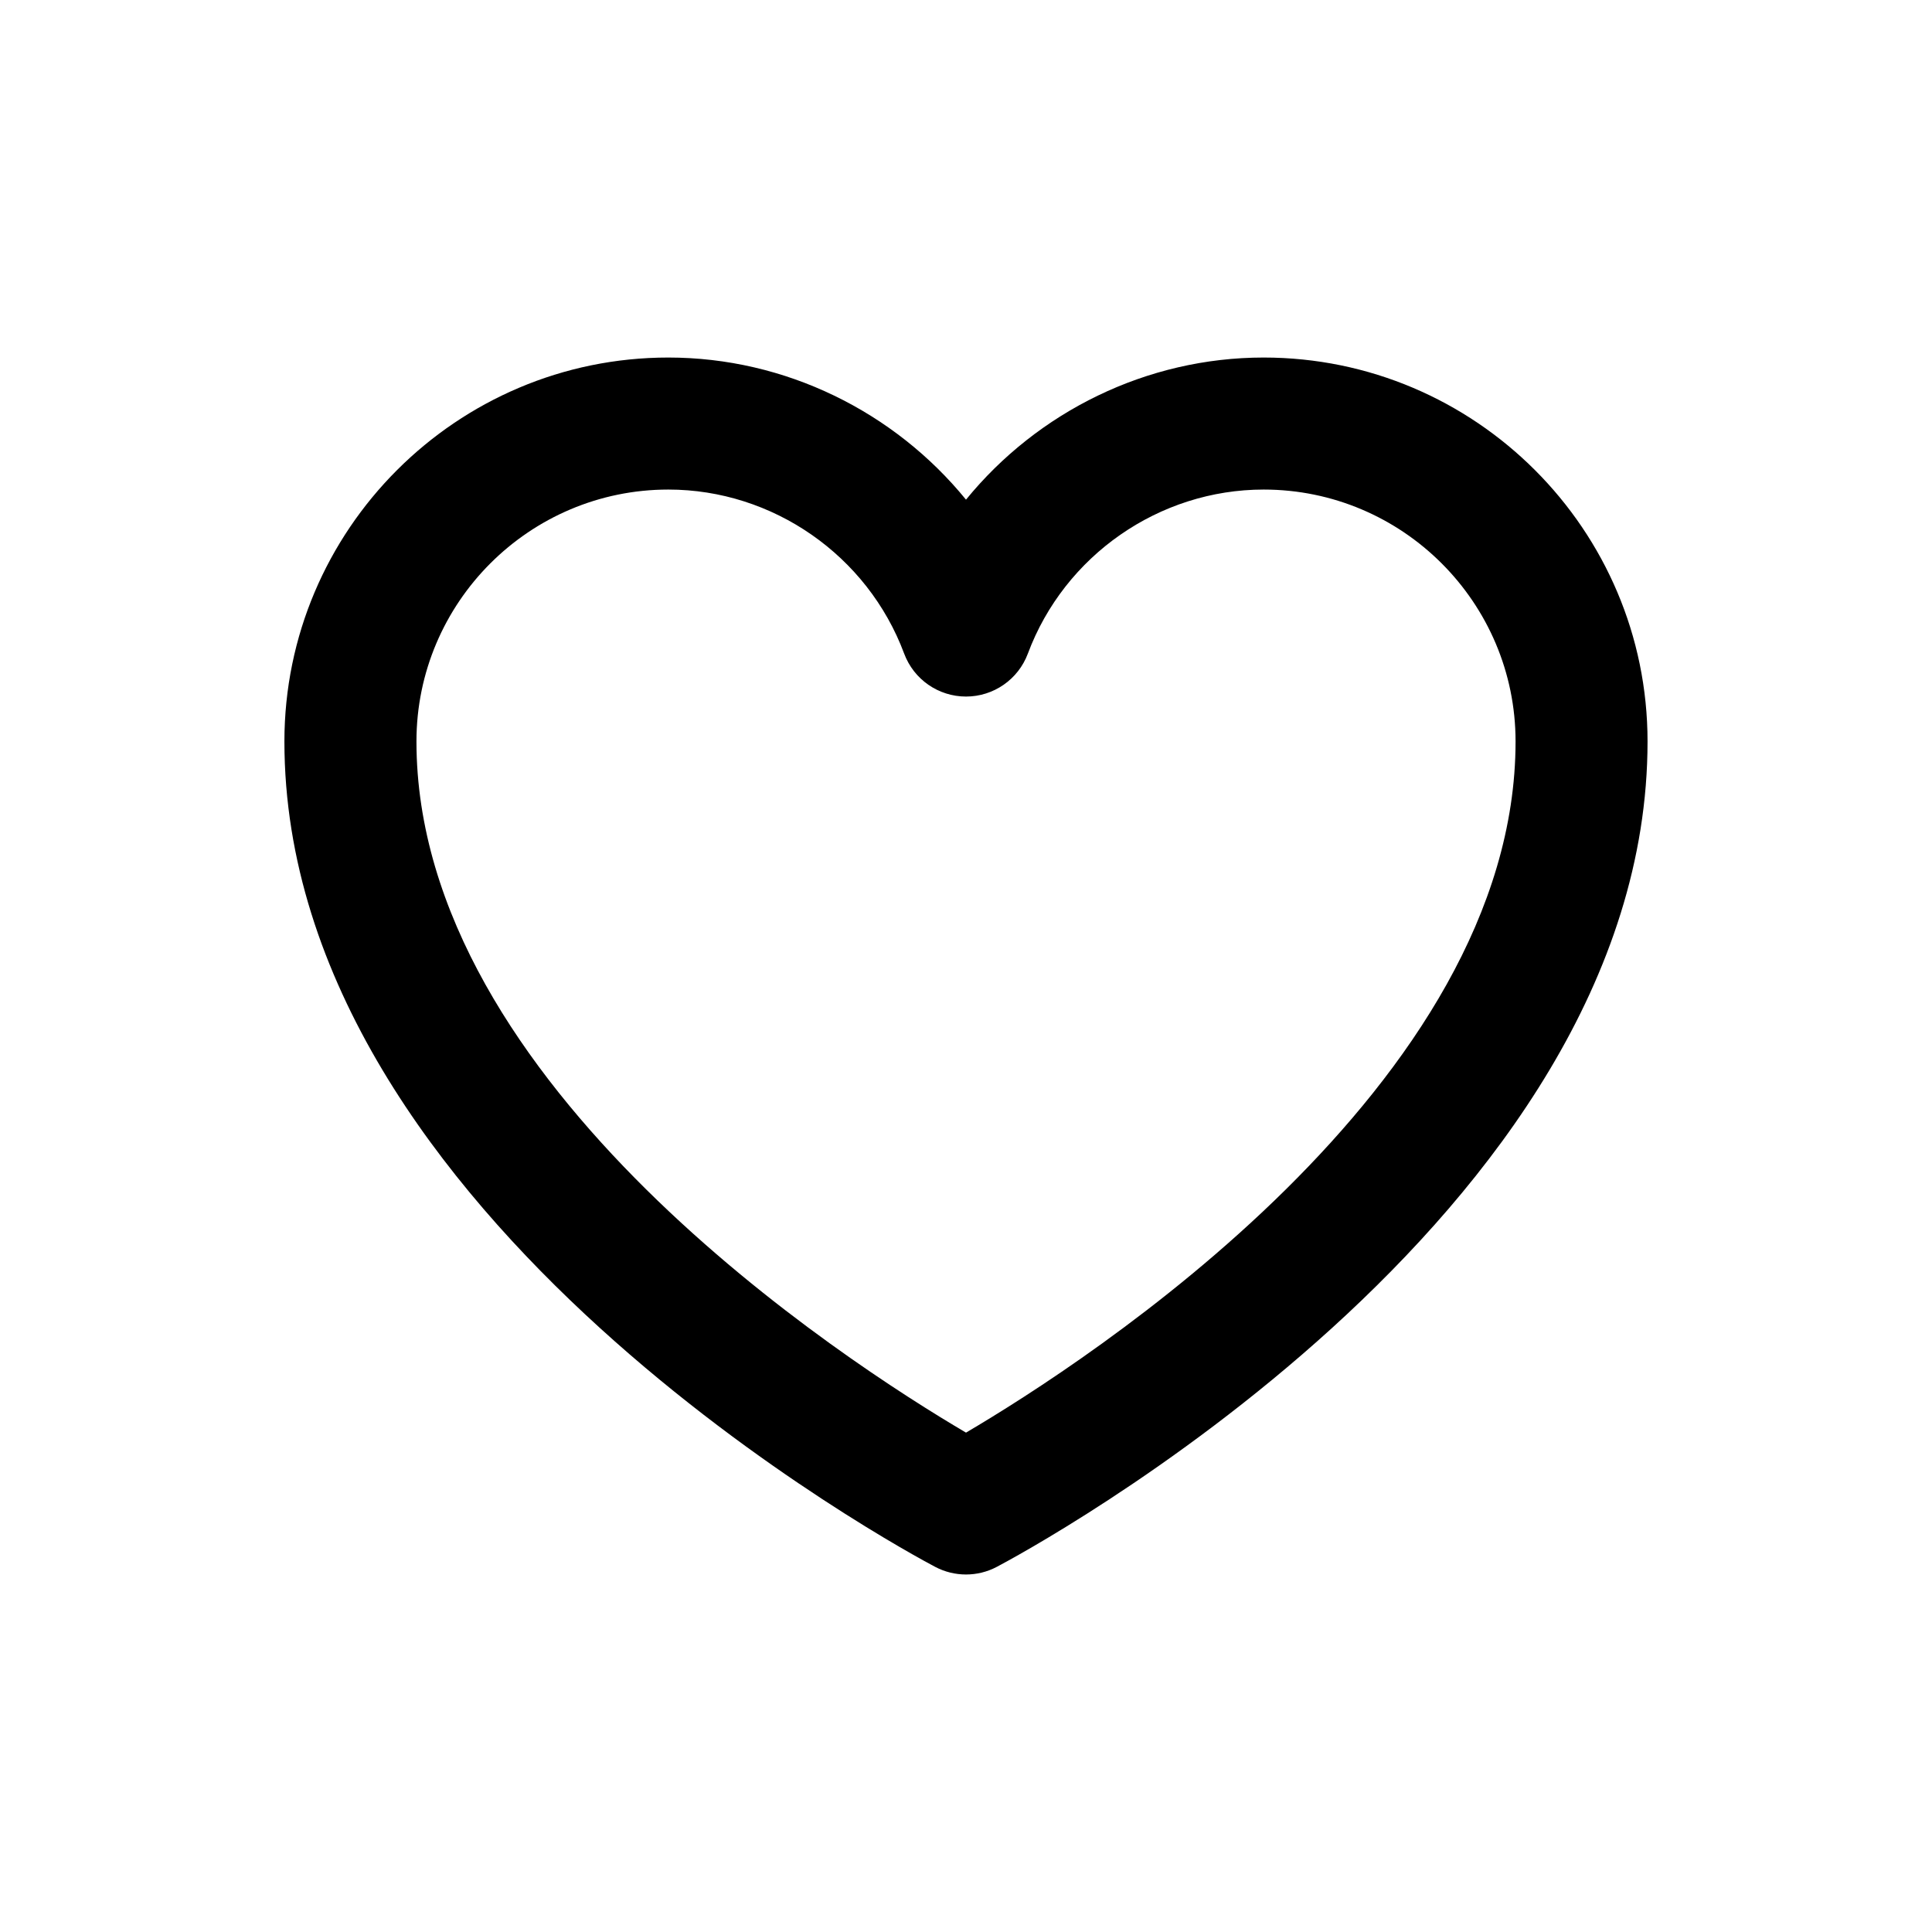
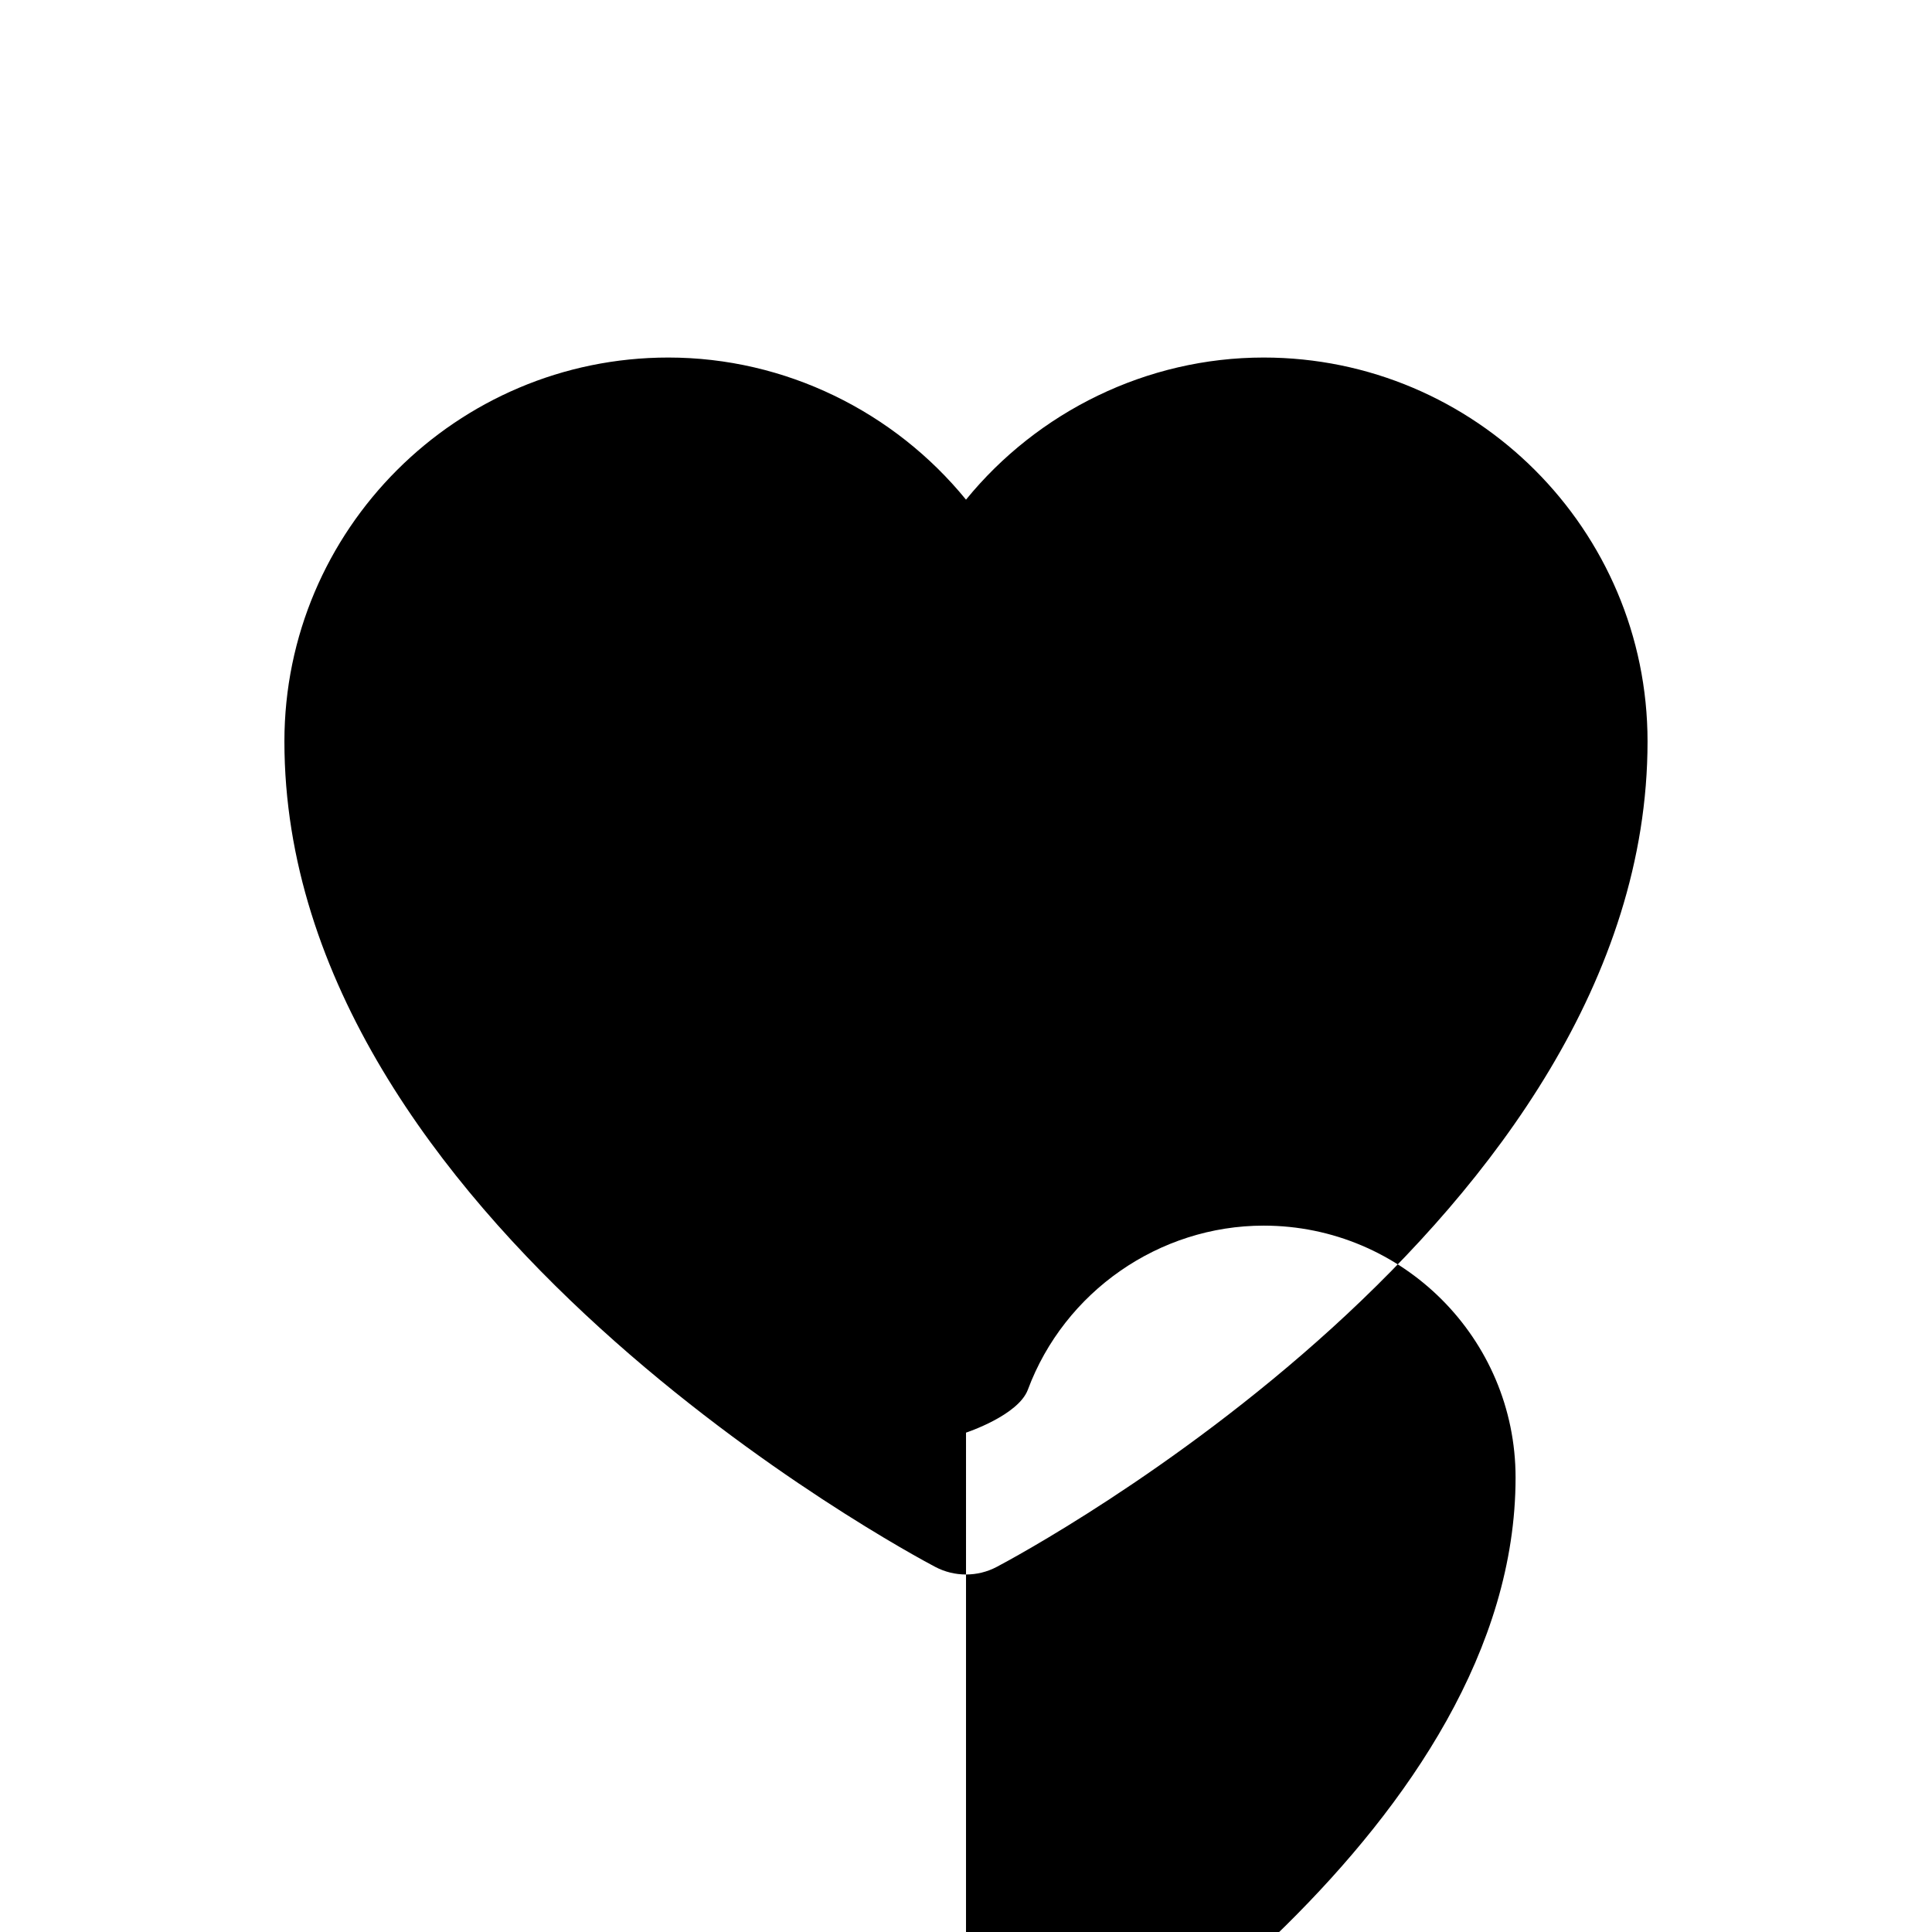
<svg xmlns="http://www.w3.org/2000/svg" fill="#000000" width="800px" height="800px" version="1.1" viewBox="144 144 512 512">
-   <path d="m478.88 238.75c-30.992 0-59.871 14.352-78.879 37.664-19.008-23.316-47.883-37.664-78.879-37.664-56.102 0-101.75 45.641-101.75 101.74 0 126.5 165.43 215.05 172.47 218.75 2.555 1.344 5.356 2.016 8.156 2.016 2.797 0 5.602-0.668 8.148-2.016 7.043-3.703 172.47-92.25 172.47-218.75 0-56.102-45.645-101.74-101.75-101.74zm-78.875 284.91c-31.812-18.715-145.64-92.074-145.64-183.17 0-36.812 29.945-66.754 66.758-66.754 27.68 0 52.793 17.473 62.488 43.473 2.551 6.844 9.086 11.383 16.391 11.383s13.836-4.539 16.391-11.383c9.695-26 34.809-43.473 62.488-43.473 36.812 0 66.758 29.945 66.758 66.754-0.004 91.094-113.82 164.45-145.64 183.17z" />
+   <path d="m478.88 238.75c-30.992 0-59.871 14.352-78.879 37.664-19.008-23.316-47.883-37.664-78.879-37.664-56.102 0-101.75 45.641-101.75 101.74 0 126.5 165.43 215.05 172.47 218.75 2.555 1.344 5.356 2.016 8.156 2.016 2.797 0 5.602-0.668 8.148-2.016 7.043-3.703 172.47-92.25 172.47-218.75 0-56.102-45.645-101.74-101.75-101.74zm-78.875 284.91s13.836-4.539 16.391-11.383c9.695-26 34.809-43.473 62.488-43.473 36.812 0 66.758 29.945 66.758 66.754-0.004 91.094-113.82 164.45-145.64 183.17z" />
</svg>